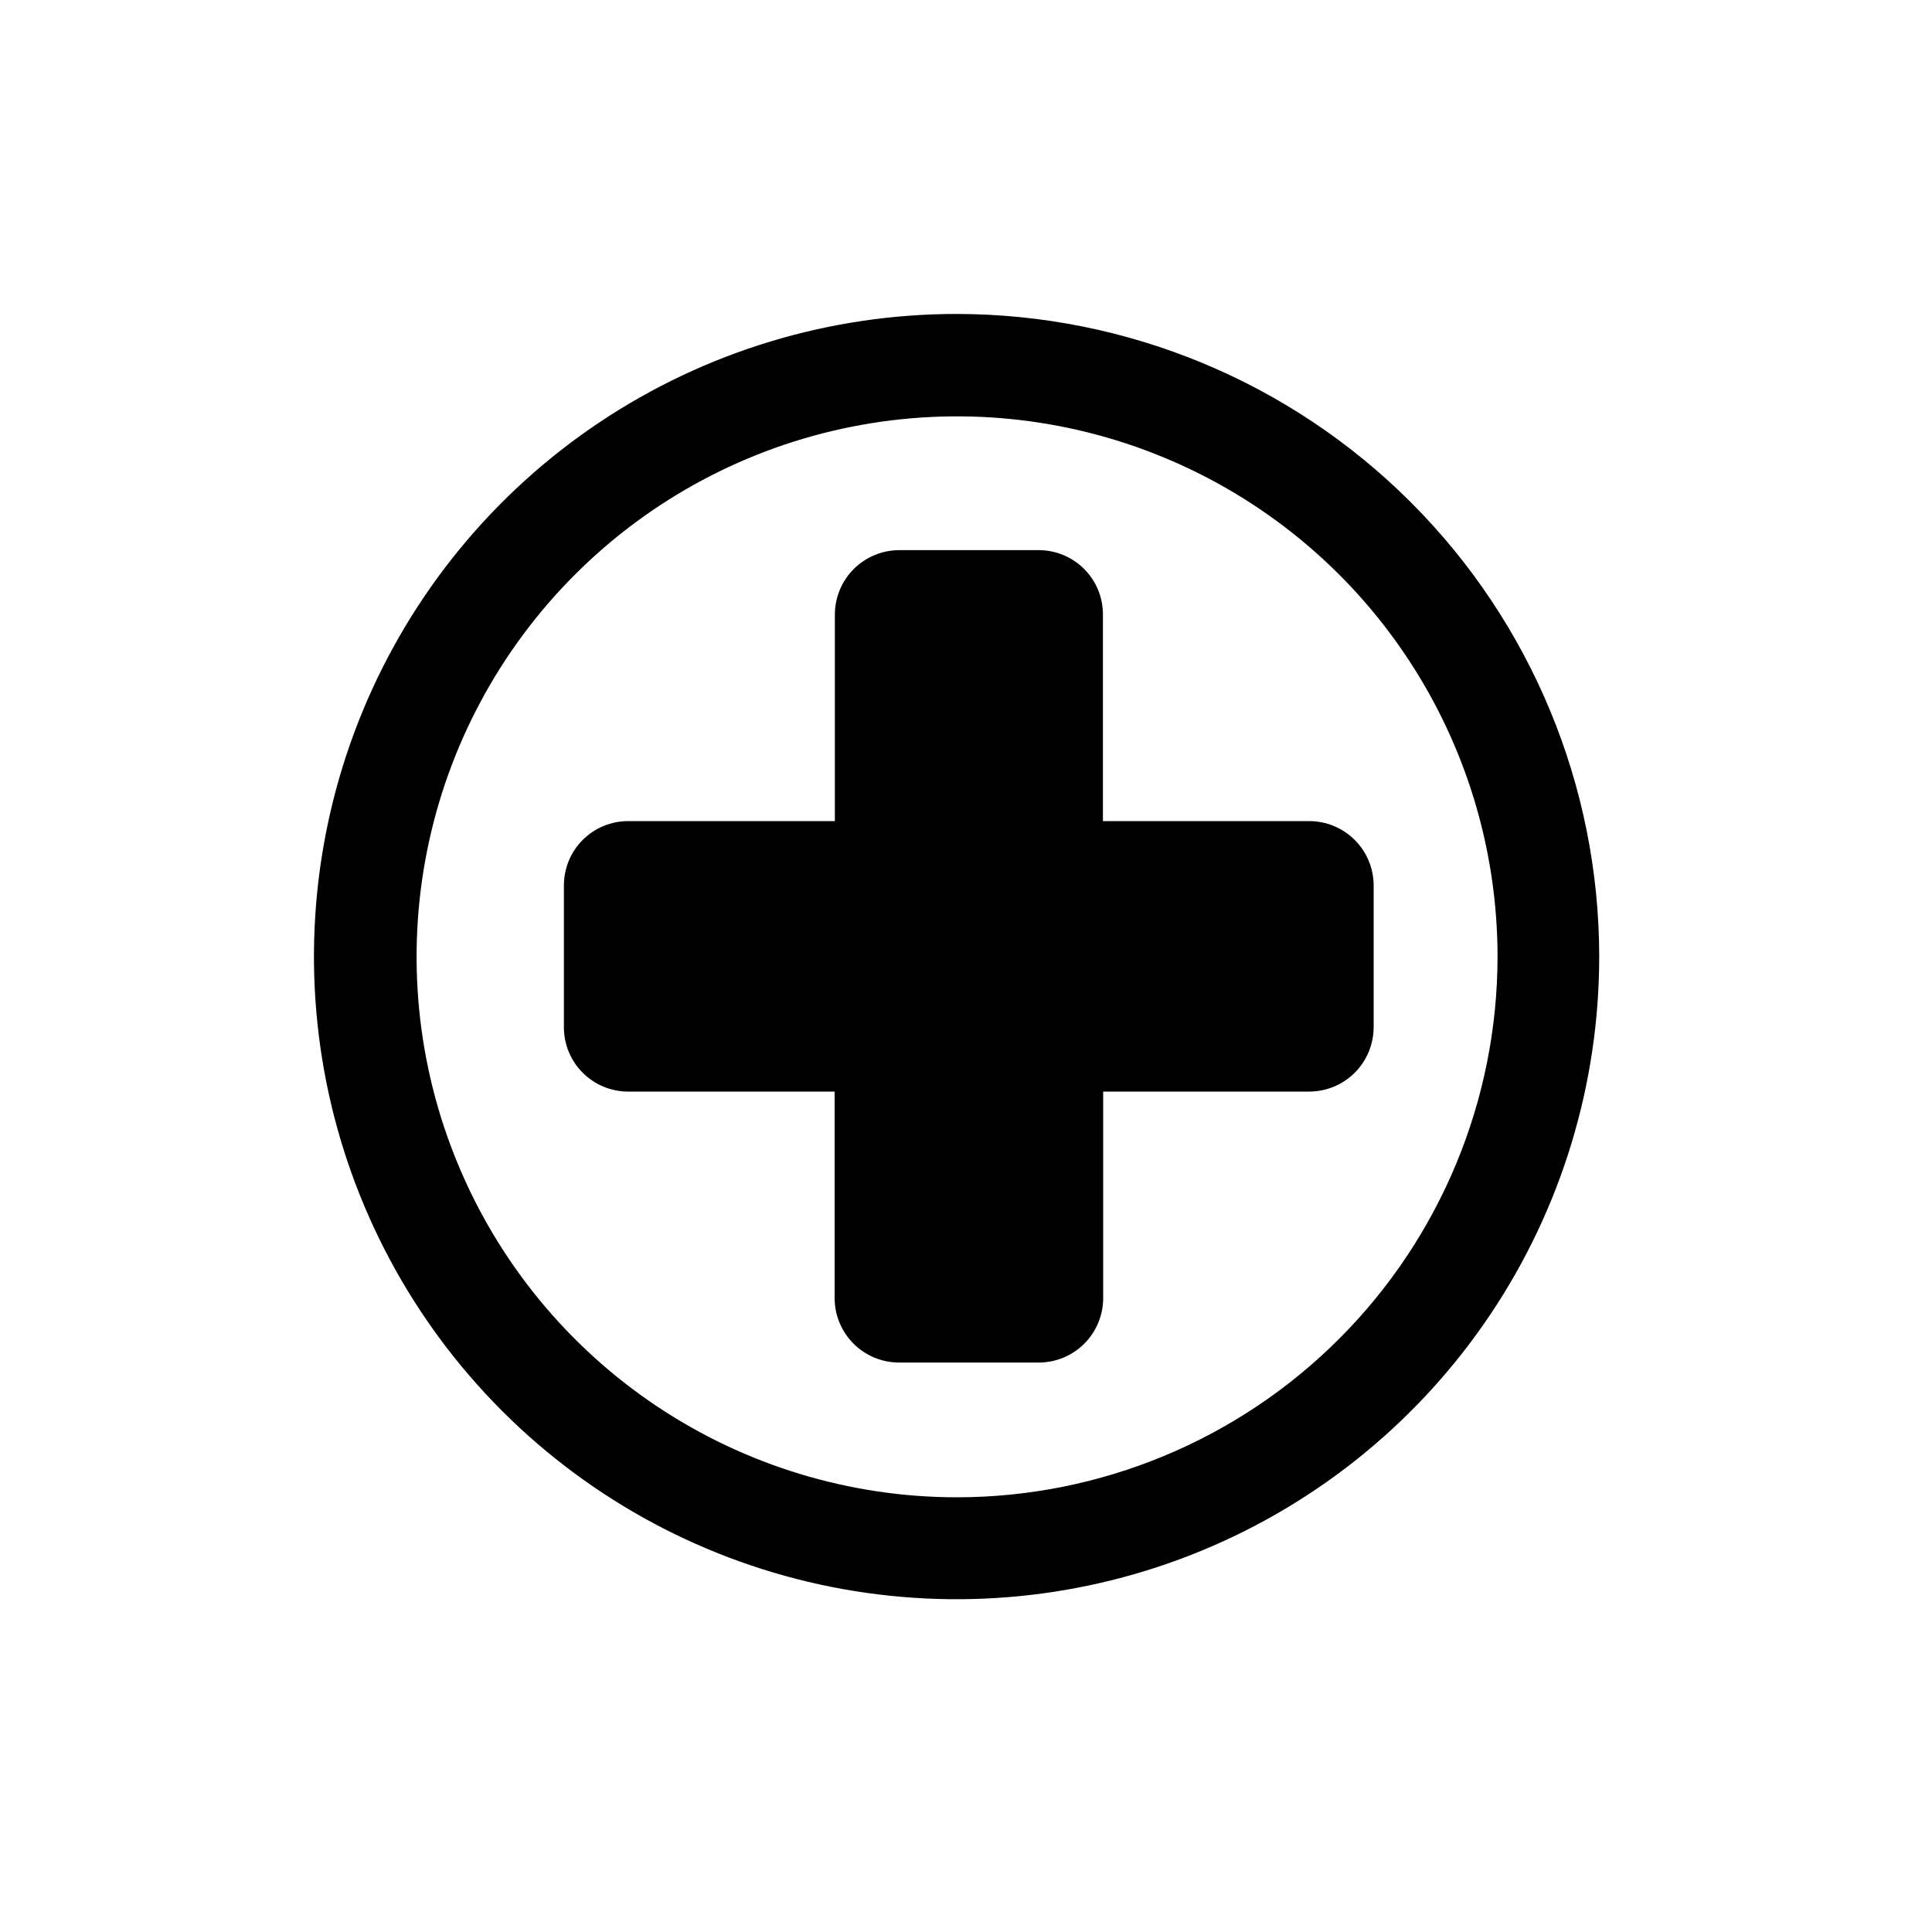
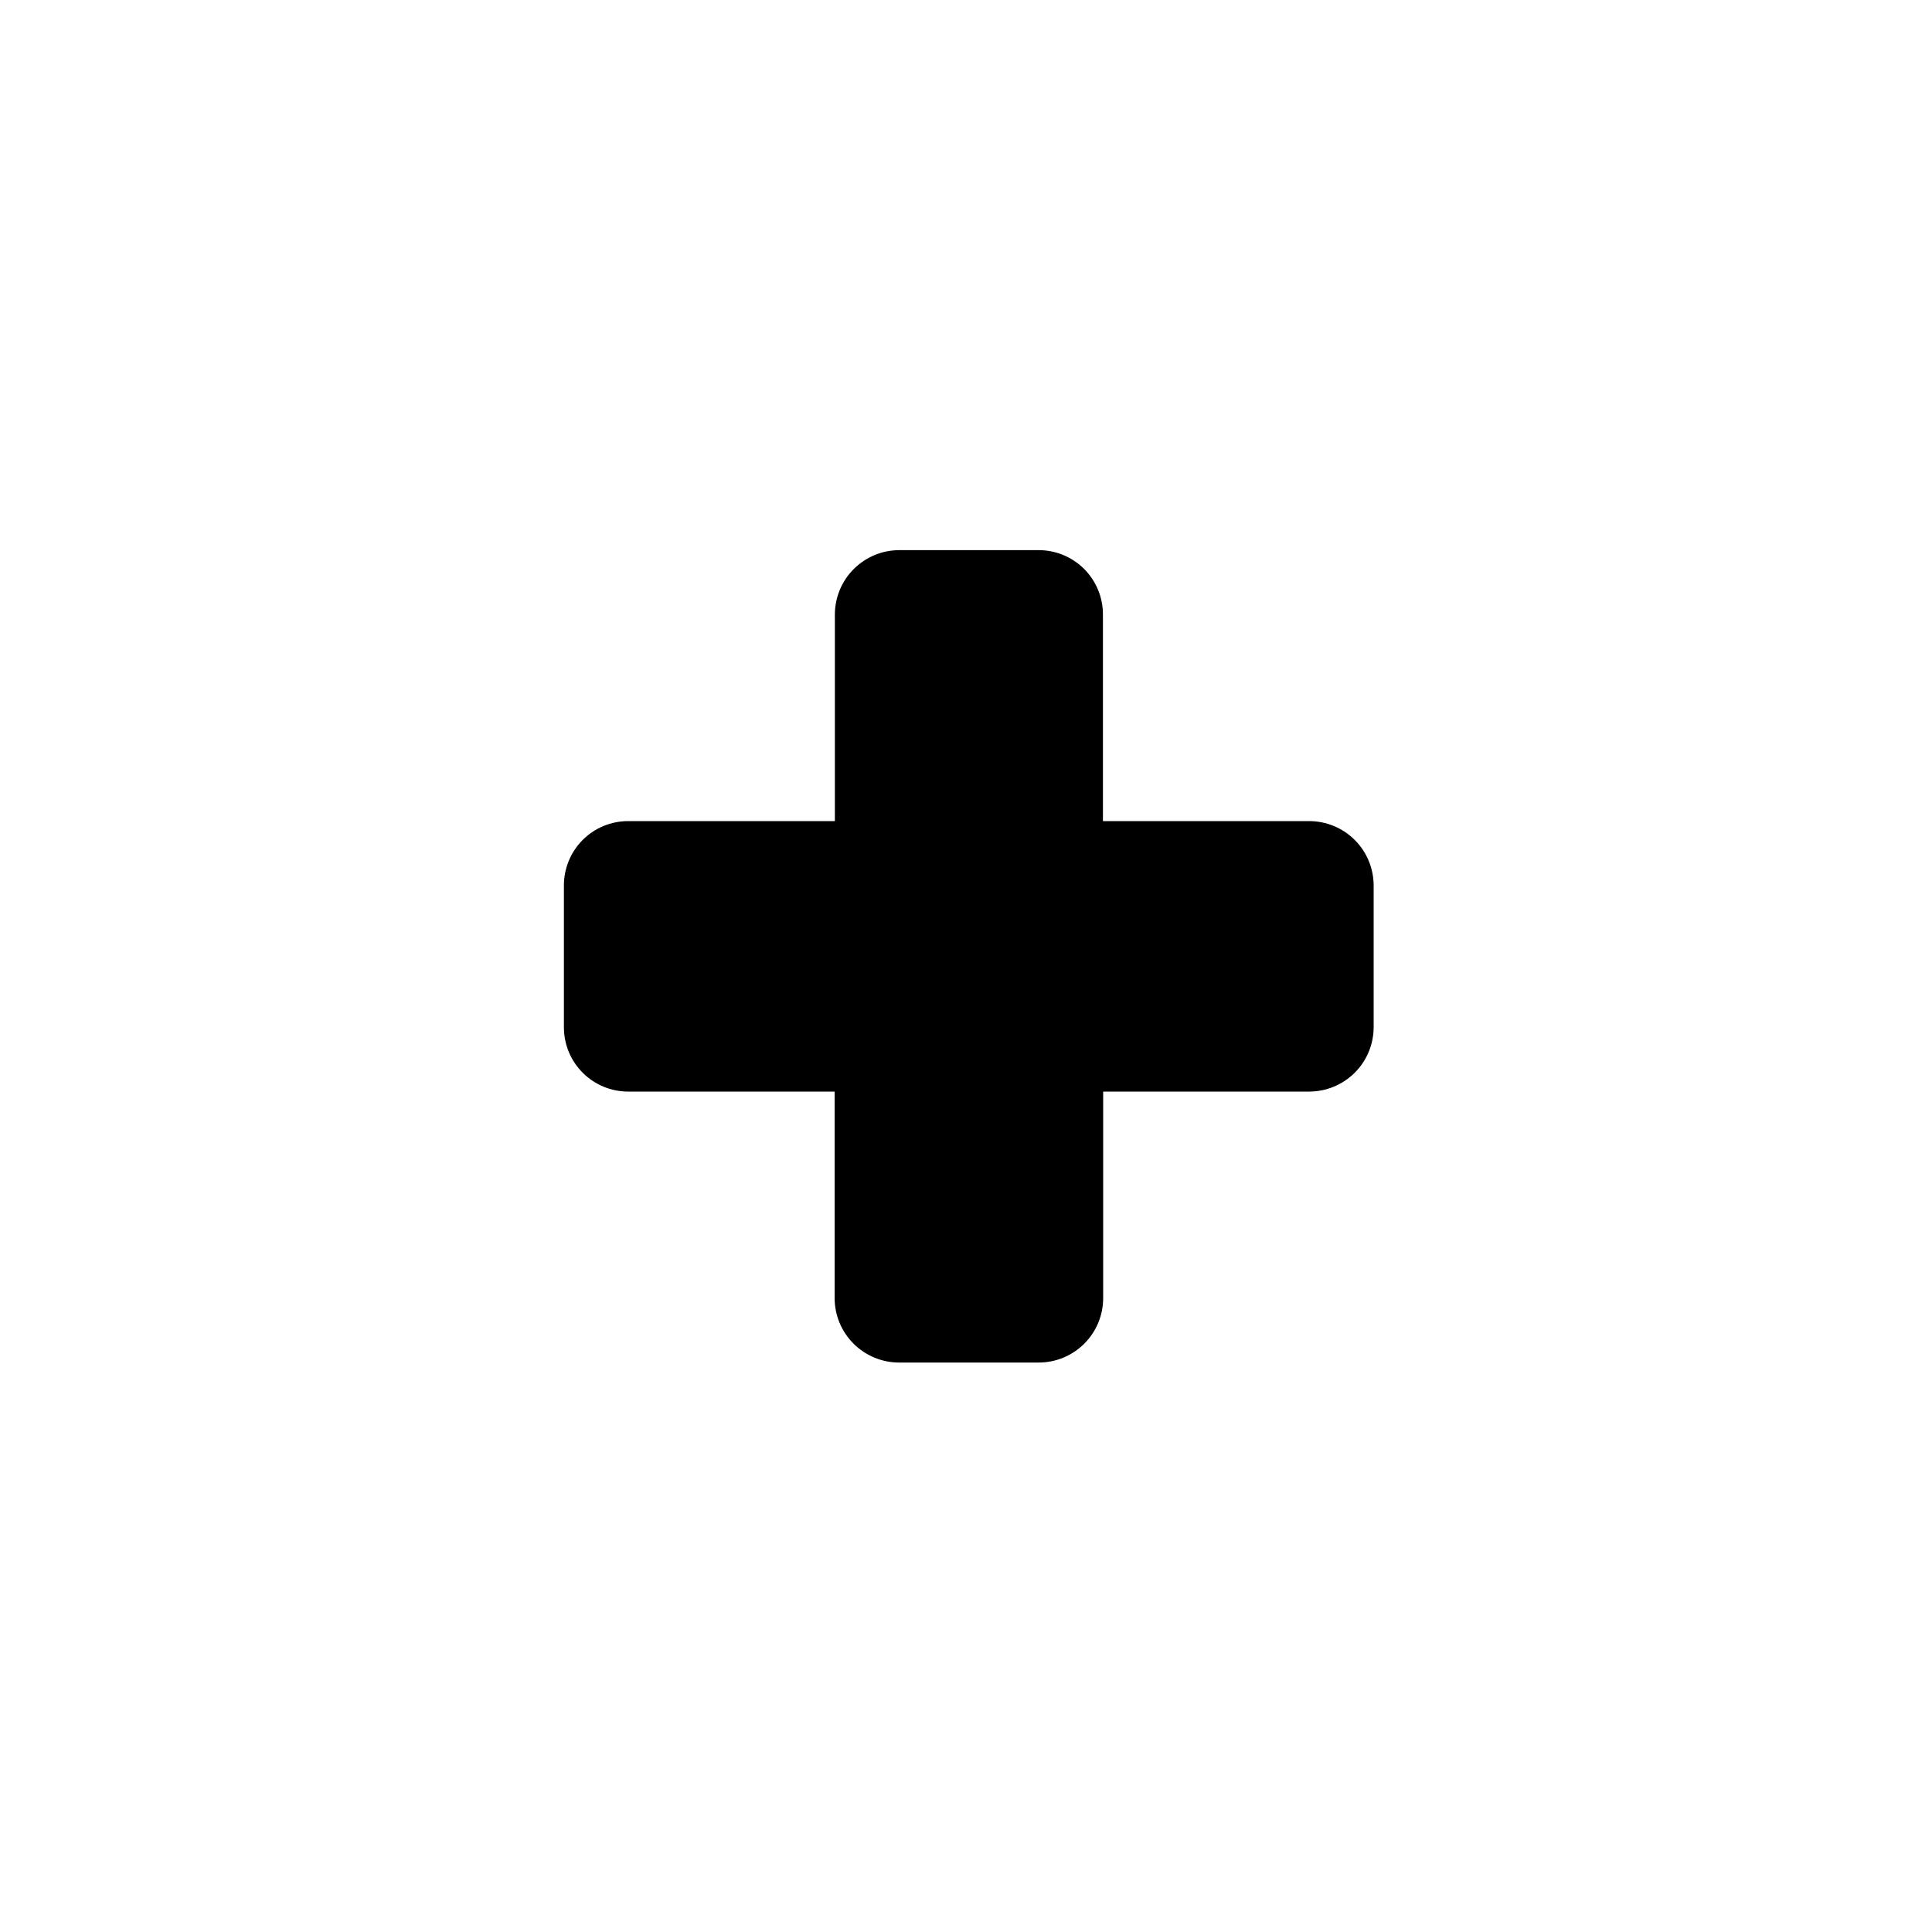
<svg xmlns="http://www.w3.org/2000/svg" width="80" height="80" viewBox="0 0 80 80" fill="none">
  <g id="Icon/Vorteile">
    <g id="Vector">
-       <path d="M39.62 13C34.357 12.998 29.211 14.557 24.834 17.48C20.456 20.402 17.044 24.558 15.028 29.42C13.013 34.282 12.485 39.633 13.51 44.795C14.536 49.958 17.069 54.7 20.79 58.423C24.511 62.145 29.253 64.68 34.415 65.708C39.577 66.736 44.928 66.209 49.791 64.195C54.654 62.182 58.81 58.771 61.735 54.395C64.659 50.019 66.22 44.873 66.22 39.61C66.215 32.556 63.411 25.792 58.424 20.803C53.437 15.814 46.674 13.008 39.62 13ZM39.62 62C35.194 61.998 30.869 60.684 27.19 58.224C23.511 55.764 20.644 52.269 18.952 48.18C17.259 44.091 16.817 39.592 17.68 35.251C18.544 30.911 20.676 26.924 23.805 23.795C26.934 20.666 30.921 18.534 35.261 17.671C39.602 16.807 44.101 17.249 48.19 18.942C52.279 20.634 55.774 23.501 58.234 27.18C60.694 30.859 62.008 35.184 62.01 39.61C62.007 45.547 59.648 51.241 55.449 55.439C51.251 59.638 45.557 61.997 39.62 62Z" fill="black" />
      <path d="M45.67 34V25.44C45.67 24.734 45.39 24.058 44.891 23.559C44.392 23.06 43.716 22.78 43.01 22.78H37.24C36.534 22.78 35.856 23.06 35.356 23.558C34.855 24.057 34.573 24.733 34.57 25.44V34H26.01C25.66 34 25.313 34.069 24.99 34.203C24.666 34.337 24.373 34.534 24.126 34.782C23.878 35.031 23.683 35.325 23.55 35.649C23.417 35.973 23.349 36.32 23.35 36.67V42.55C23.353 43.254 23.634 43.928 24.133 44.424C24.631 44.921 25.306 45.2 26.01 45.2H34.56V53.75C34.56 54.456 34.84 55.134 35.339 55.634C35.837 56.135 36.514 56.417 37.22 56.42H43.01C43.361 56.42 43.708 56.351 44.032 56.217C44.356 56.082 44.65 55.886 44.898 55.638C45.146 55.39 45.343 55.096 45.477 54.772C45.611 54.448 45.68 54.1 45.68 53.75V45.2H54.21C54.916 45.2 55.594 44.92 56.095 44.421C56.595 43.923 56.877 43.246 56.88 42.54V36.66C56.877 35.953 56.595 35.277 56.095 34.778C55.594 34.28 54.916 34 54.21 34H45.67Z" fill="black" />
    </g>
  </g>
</svg>